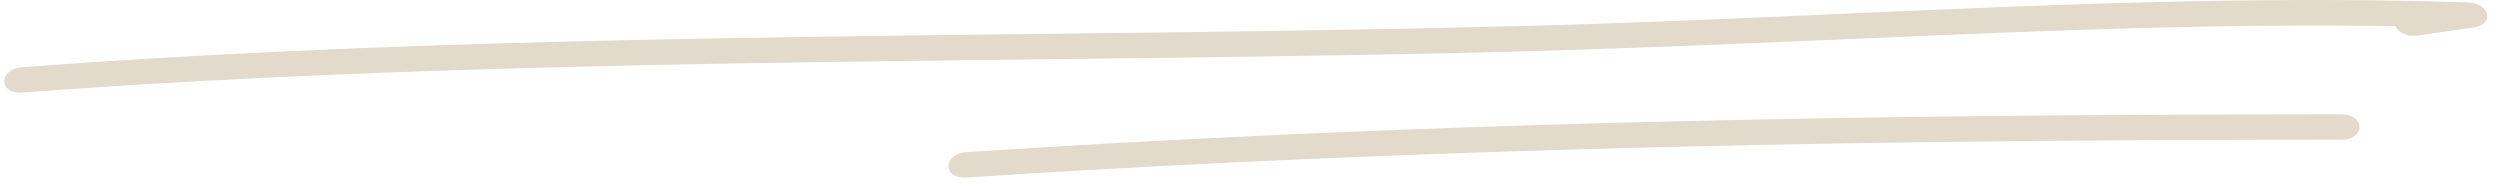
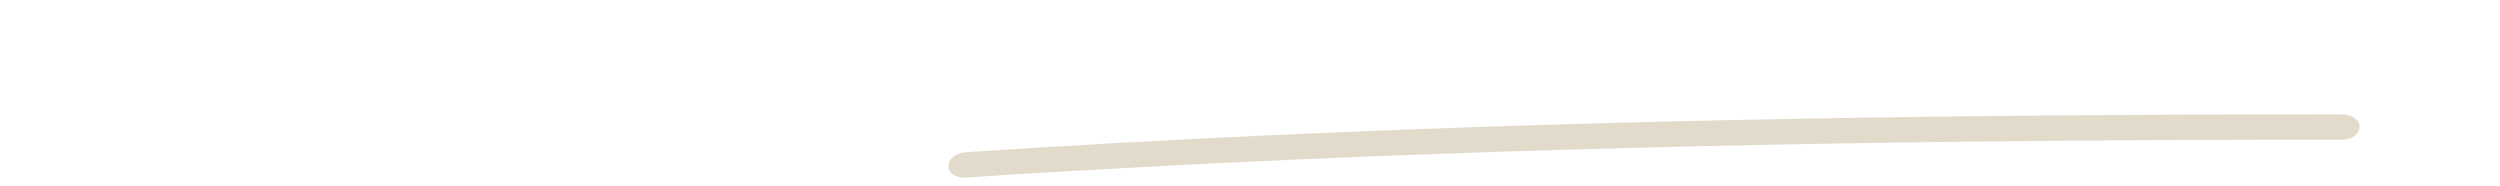
<svg xmlns="http://www.w3.org/2000/svg" width="148" height="11" viewBox="0 0 148 11" fill="none">
-   <path d="M1.341 5.476C20.276 4.059 39.339 3.774 58.372 3.549C67.892 3.434 77.412 3.338 86.925 3.123C96.21 2.913 105.48 2.478 114.75 2.087C125.189 1.647 135.665 1.306 146.127 1.652L145.823 0.175C144.738 0.335 143.652 0.491 142.566 0.651C141.139 0.861 141.739 2.307 143.174 2.097C144.259 1.937 145.345 1.782 146.431 1.622C147.729 1.431 147.365 0.19 146.127 0.145C127.595 -0.47 109.101 1.041 90.607 1.527C71.559 2.027 52.496 1.982 33.447 2.463C22.72 2.733 12 3.173 1.334 3.974C-0.109 4.079 -0.124 5.586 1.334 5.476H1.341Z" fill="#E2DBCB" />
  <path d="M57.232 10.506C78.292 9.13 99.451 8.534 120.61 8.344C126.6 8.289 132.597 8.269 138.587 8.269C140.053 8.269 140.053 6.767 138.587 6.767C117.436 6.767 96.285 7.037 75.179 8.008C69.189 8.284 63.207 8.614 57.232 9.004C55.79 9.1 55.774 10.601 57.232 10.506Z" fill="#E2DBCB" />
</svg>